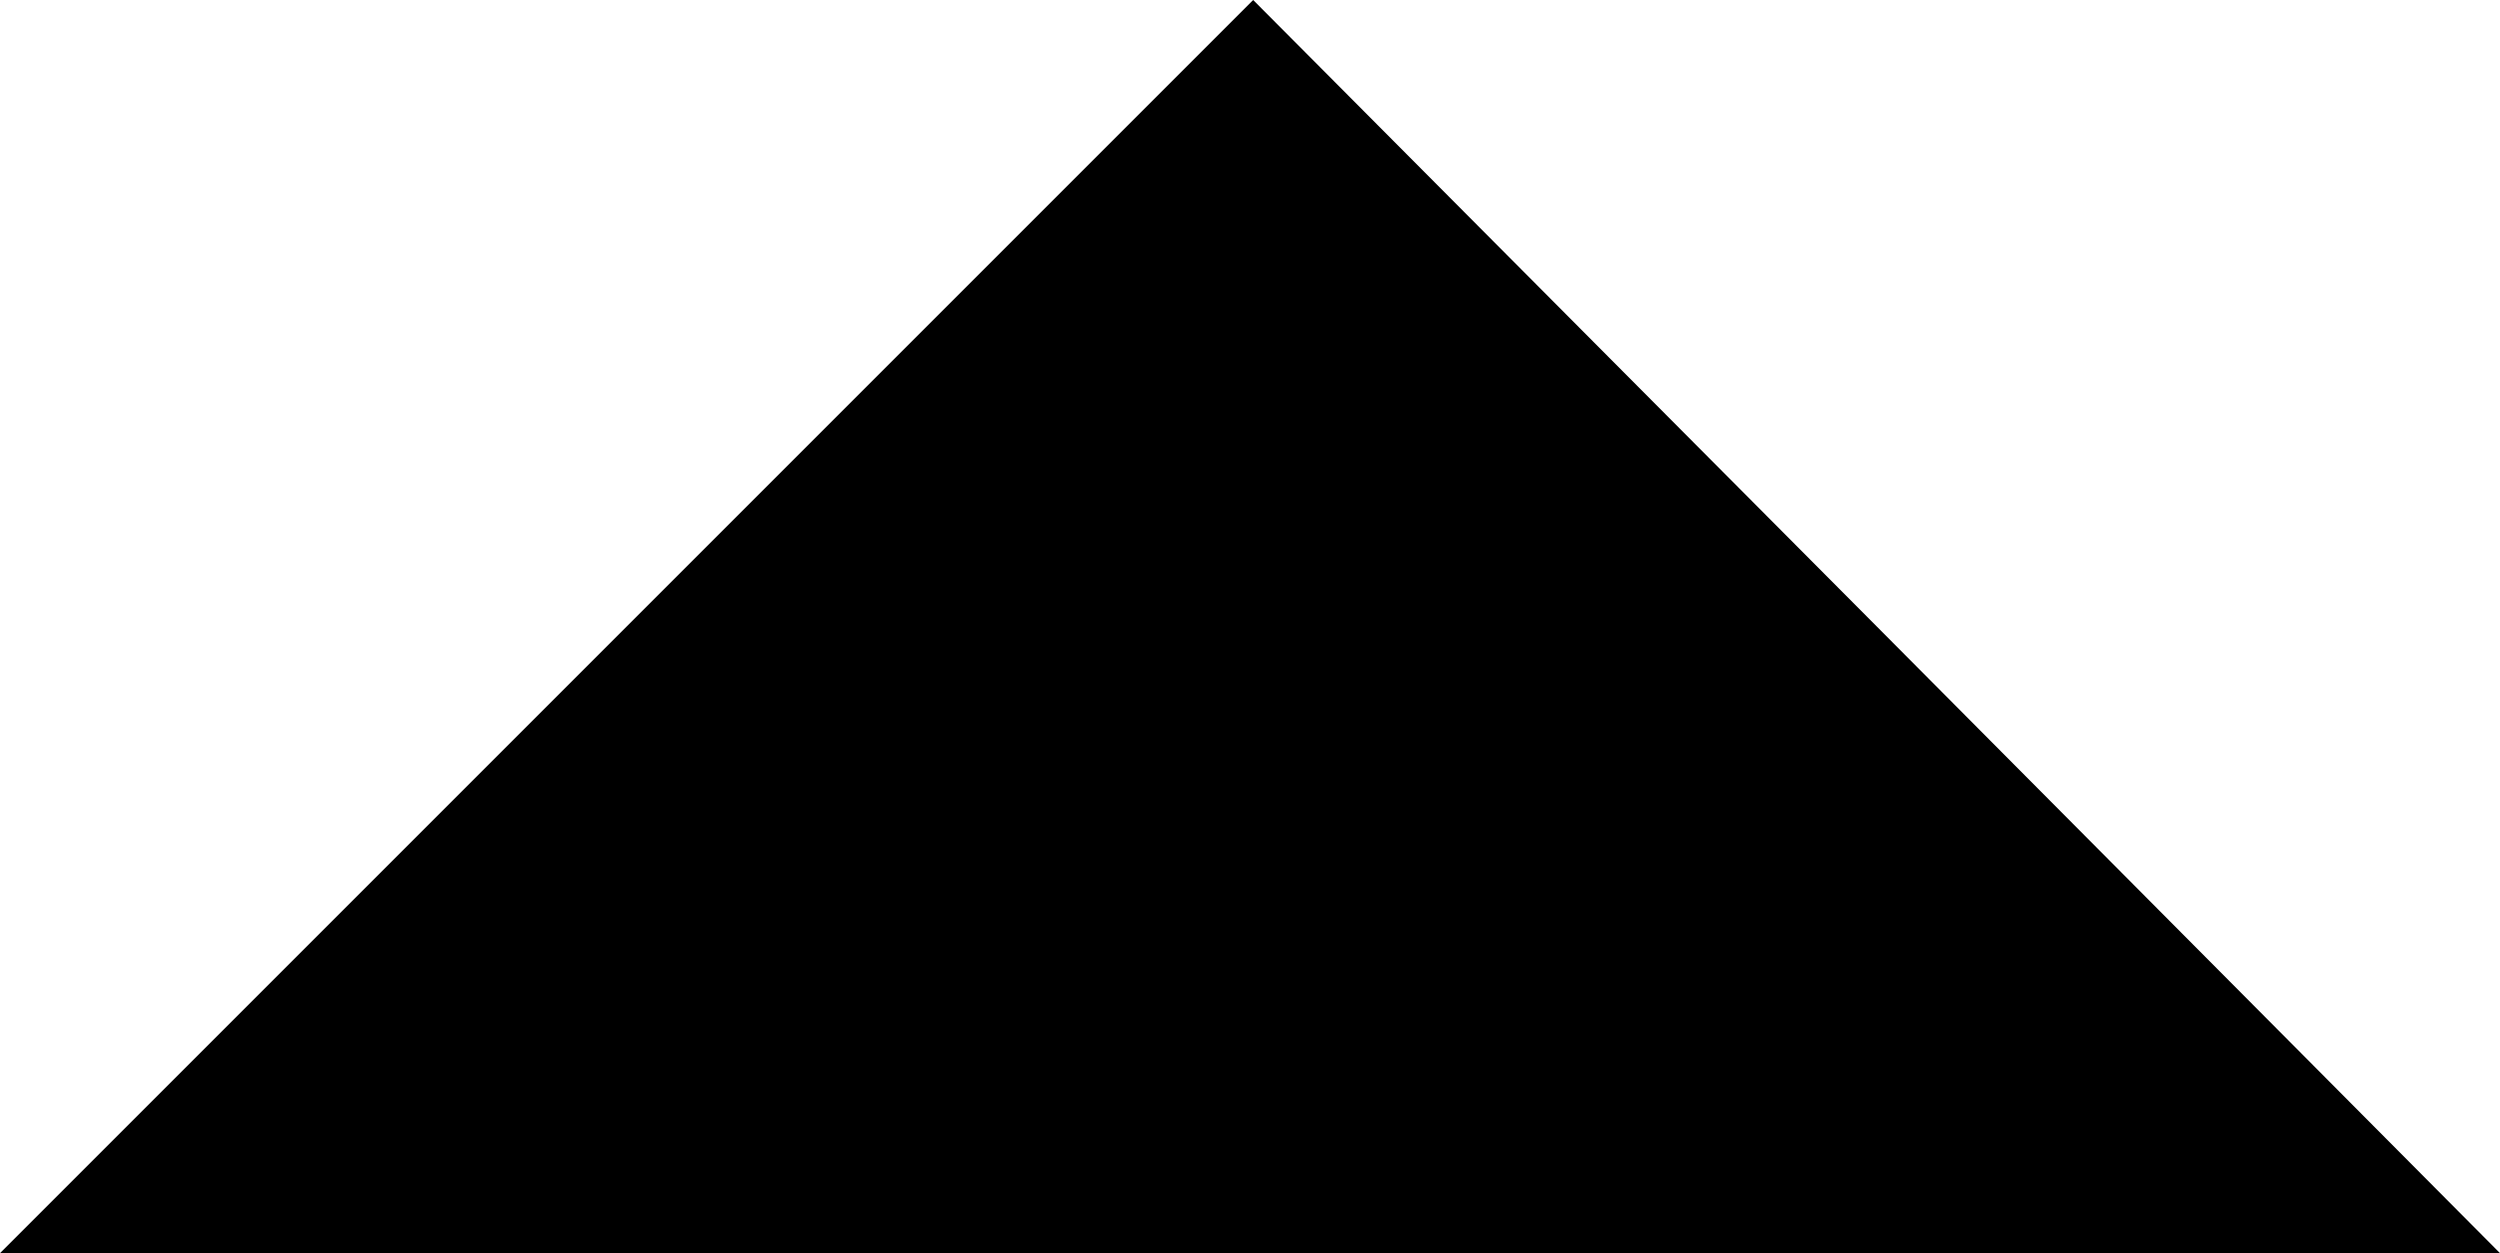
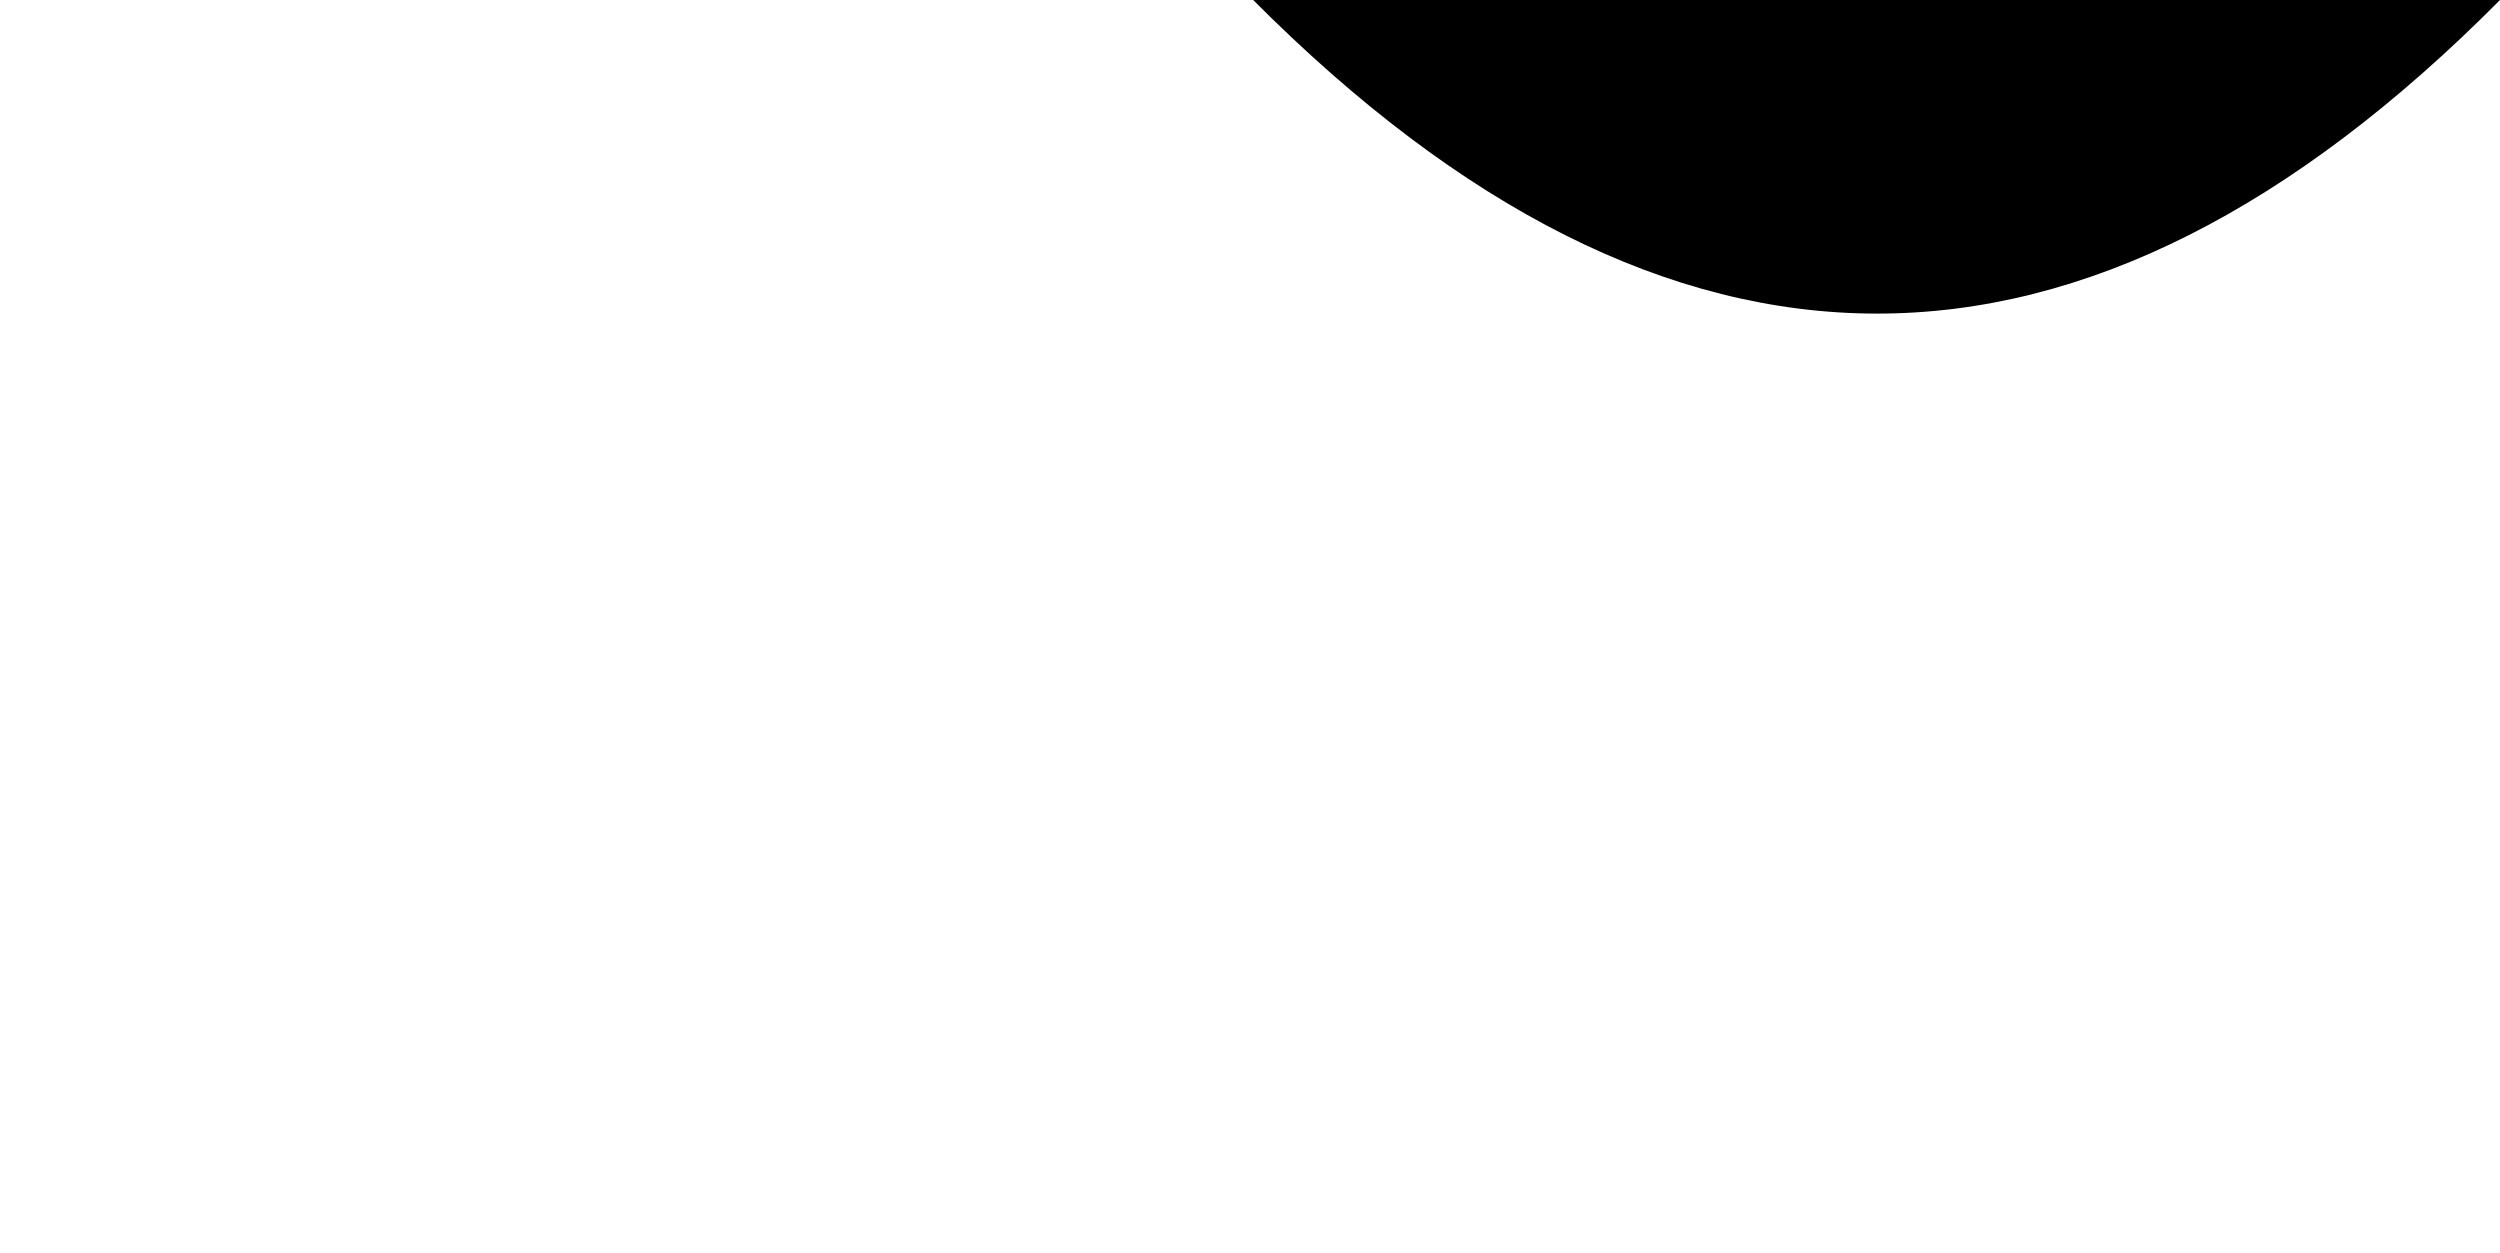
<svg xmlns="http://www.w3.org/2000/svg" id="combles-amenages" data-name="combles-amenages" viewBox="0 0 1186.15 594.58">
  <title>combles-pleins</title>
-   <path d="M604.49,171.42Q306,469.91,9.91,766H1196.06Q900.83,469,604.49,171.42Z" transform="translate(-9.91 -171.42)" />
+   <path d="M604.49,171.42H1196.06Q900.83,469,604.49,171.42Z" transform="translate(-9.91 -171.42)" />
</svg>